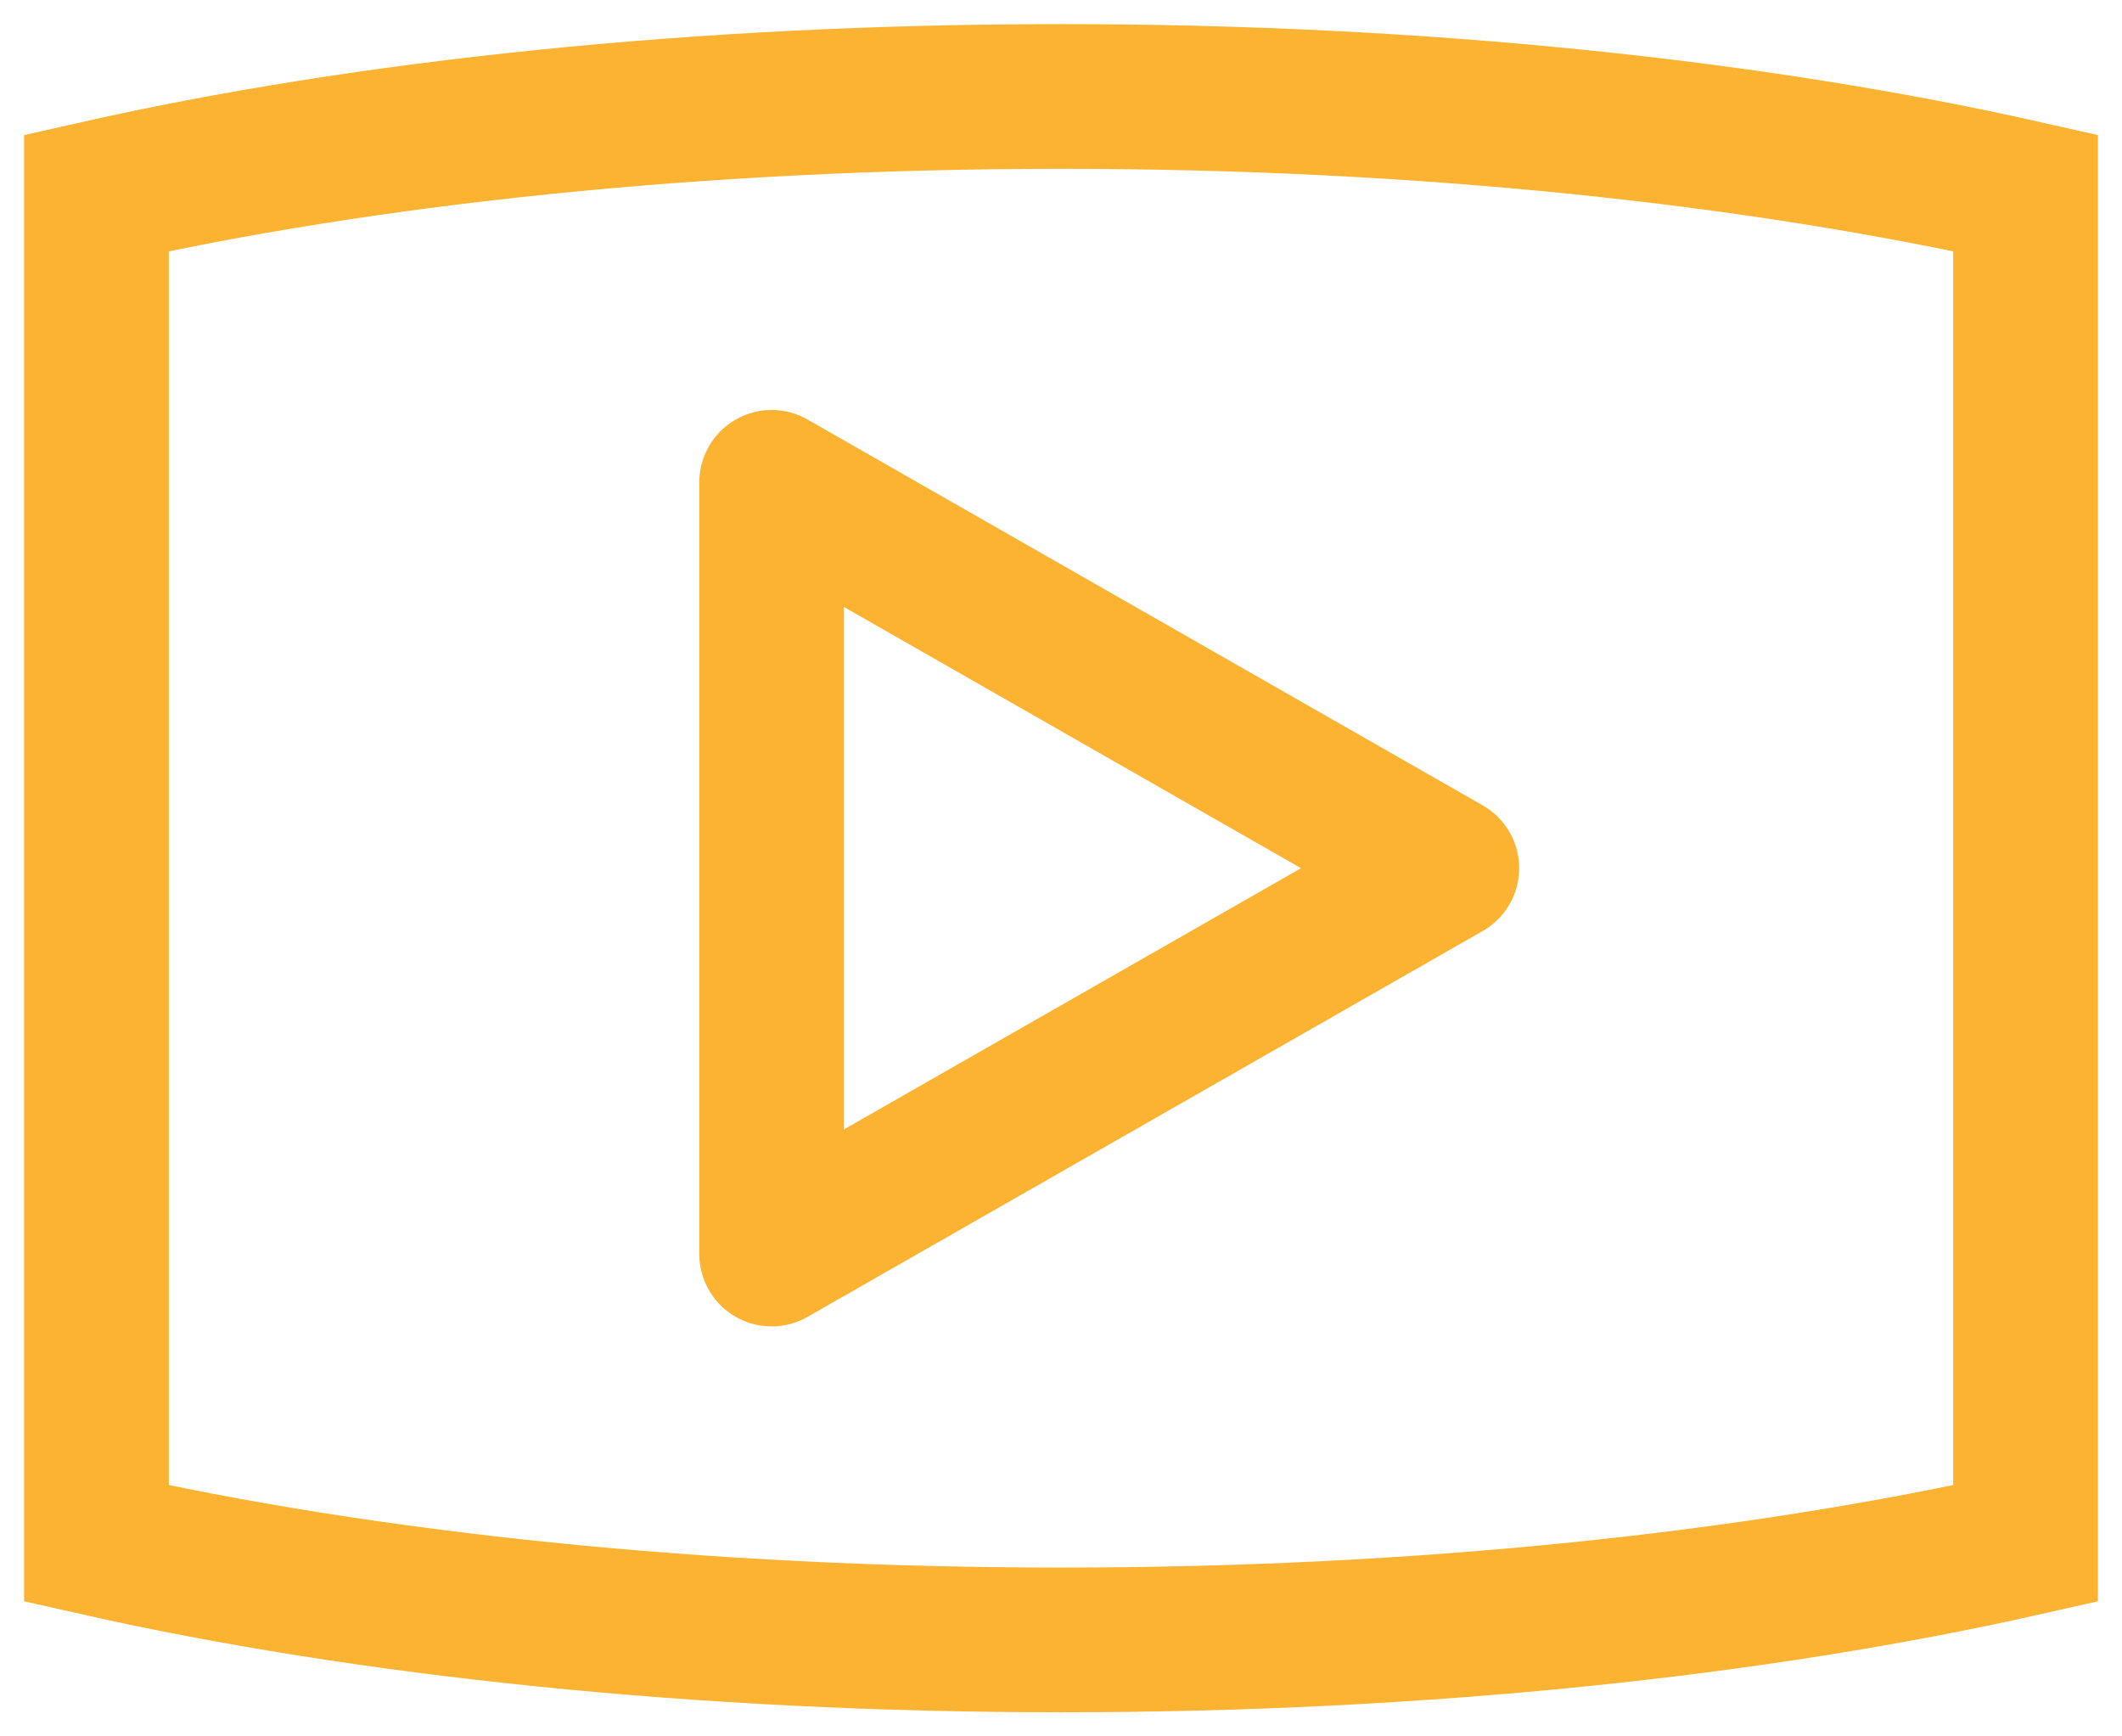
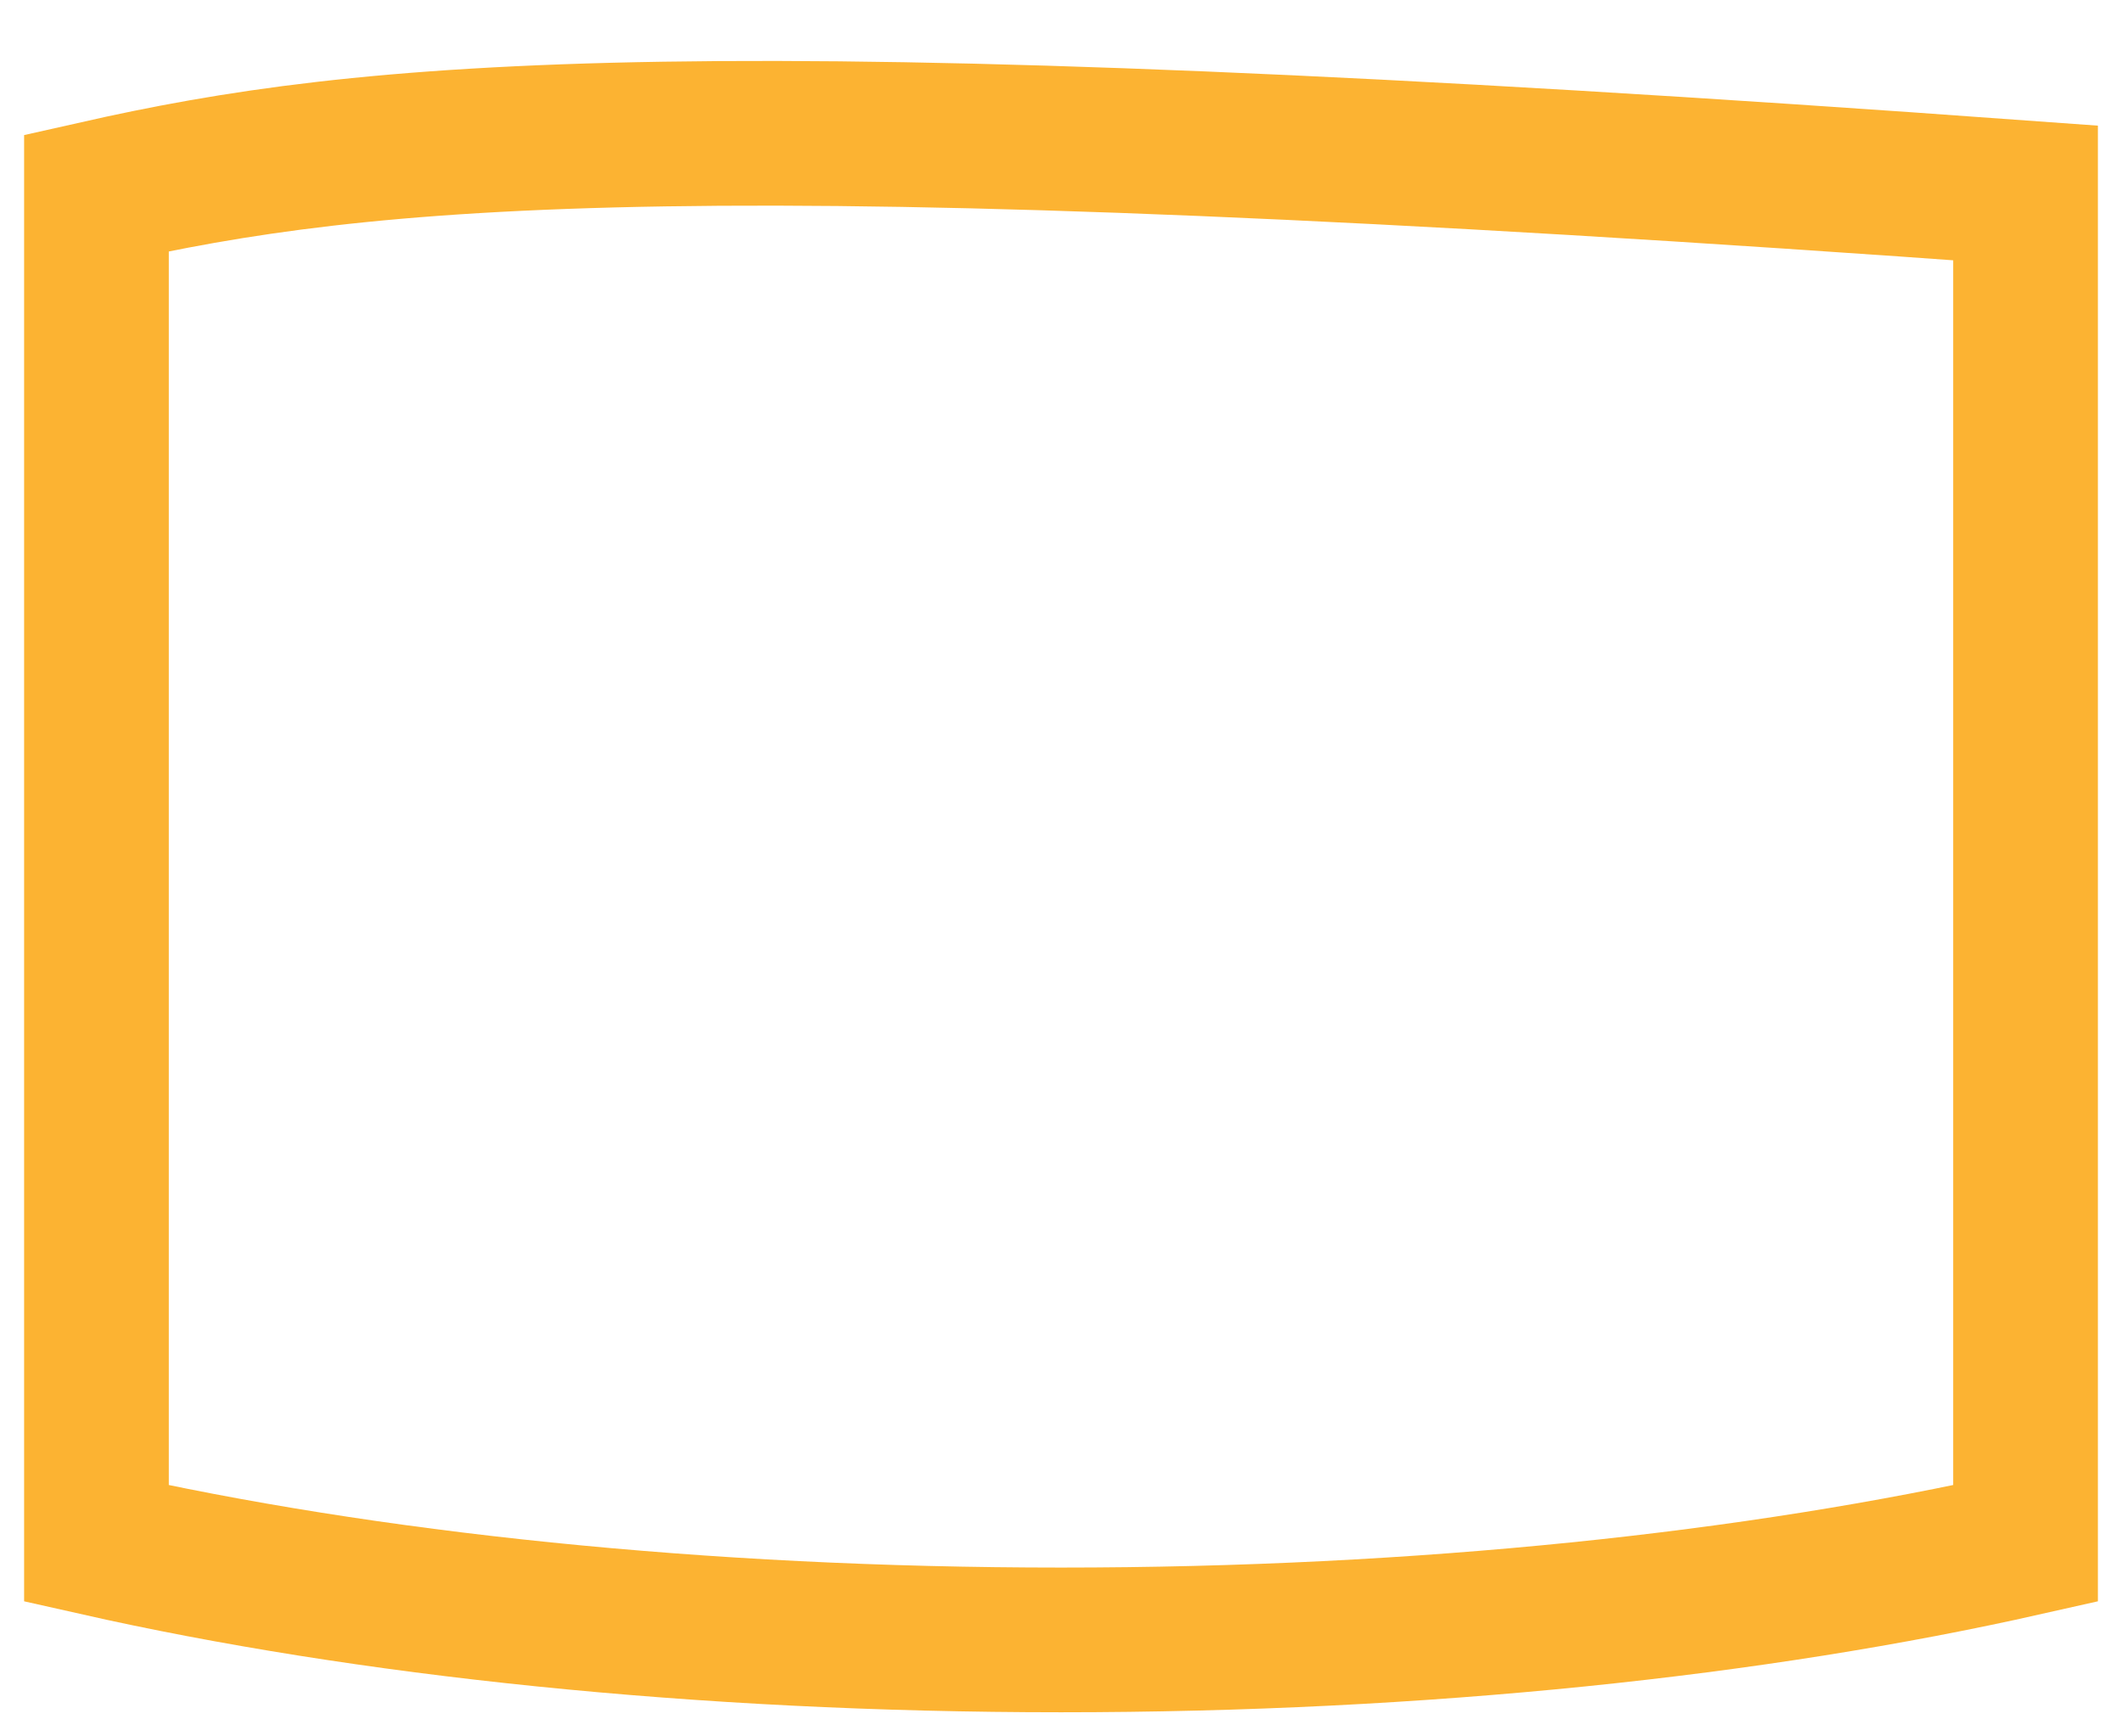
<svg xmlns="http://www.w3.org/2000/svg" width="22" height="18" viewBox="0 0 22 18" fill="none">
-   <path d="M15 9L8 5V13L15 9Z" stroke="#FCB332" stroke-width="1.5" stroke-linejoin="round" />
-   <path d="M21 2C18.215 1.372 14.752 1 11 1C7.248 1 3.786 1.372 1 2V16C3.786 16.628 7.248 17 11 17C14.752 17 18.215 16.628 21 16V2Z" stroke="#FCB332" stroke-width="1.5" />
+   <path d="M21 2C7.248 1 3.786 1.372 1 2V16C3.786 16.628 7.248 17 11 17C14.752 17 18.215 16.628 21 16V2Z" stroke="#FCB332" stroke-width="1.5" />
</svg>